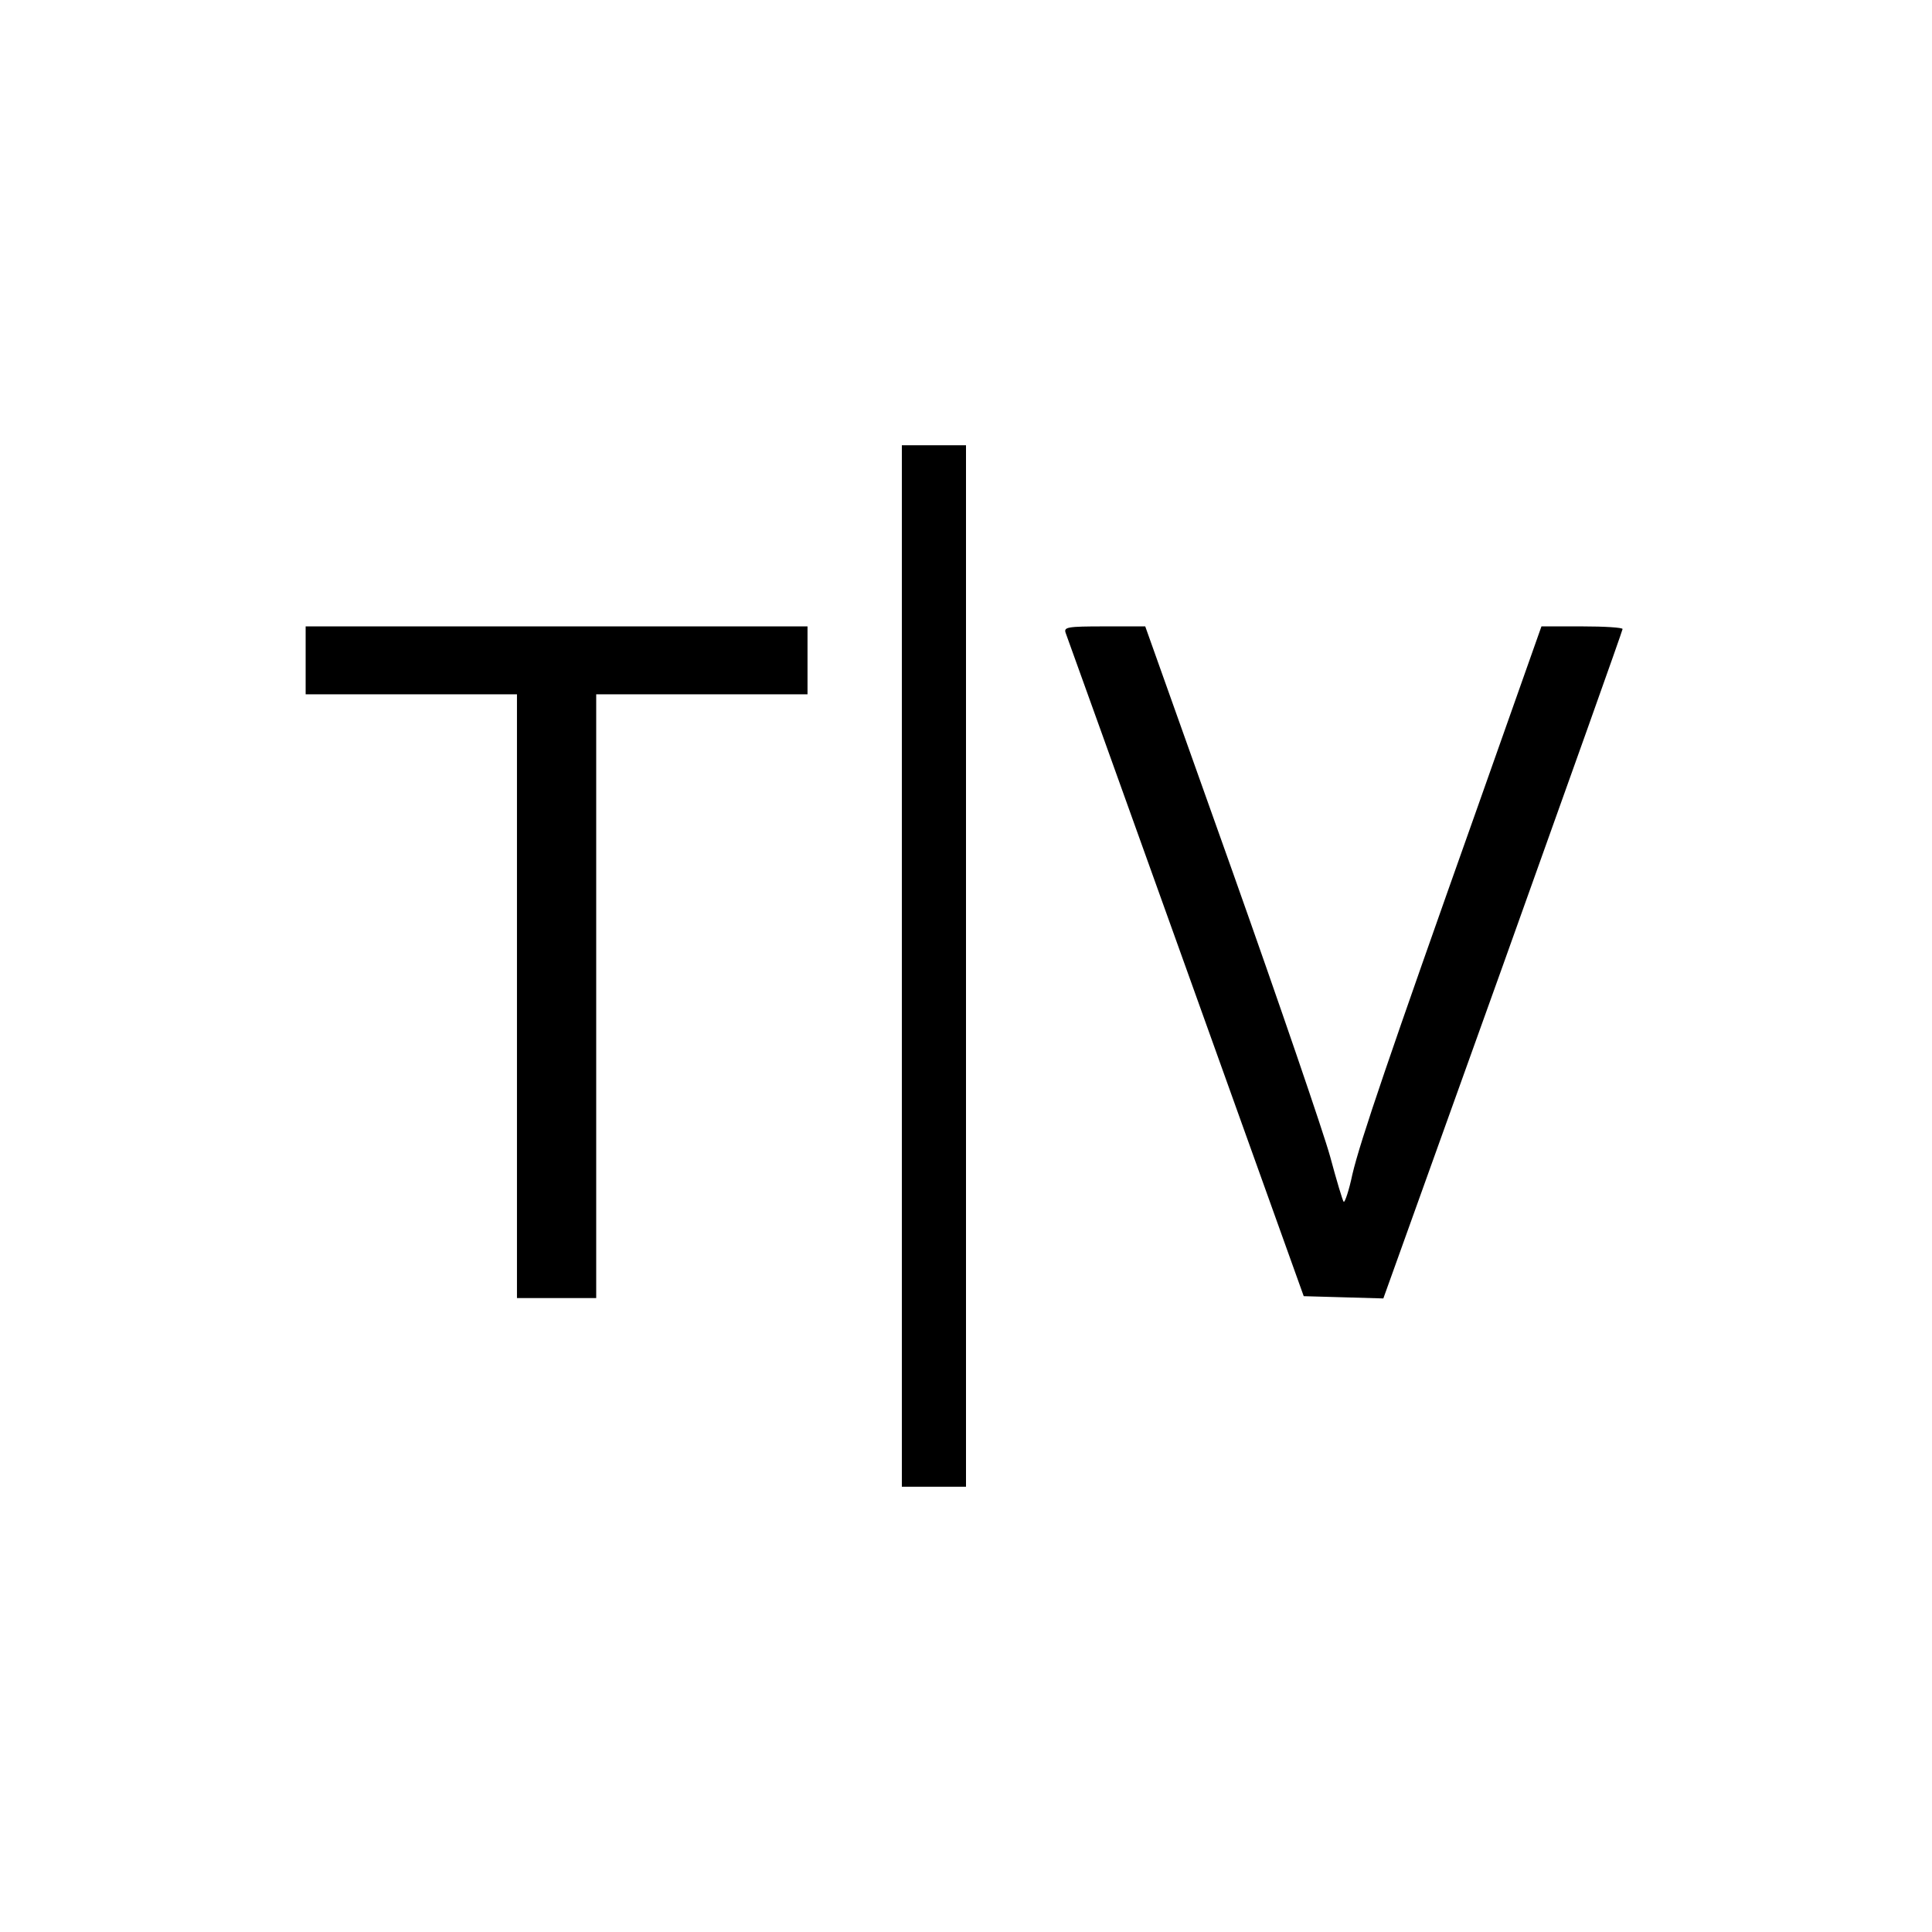
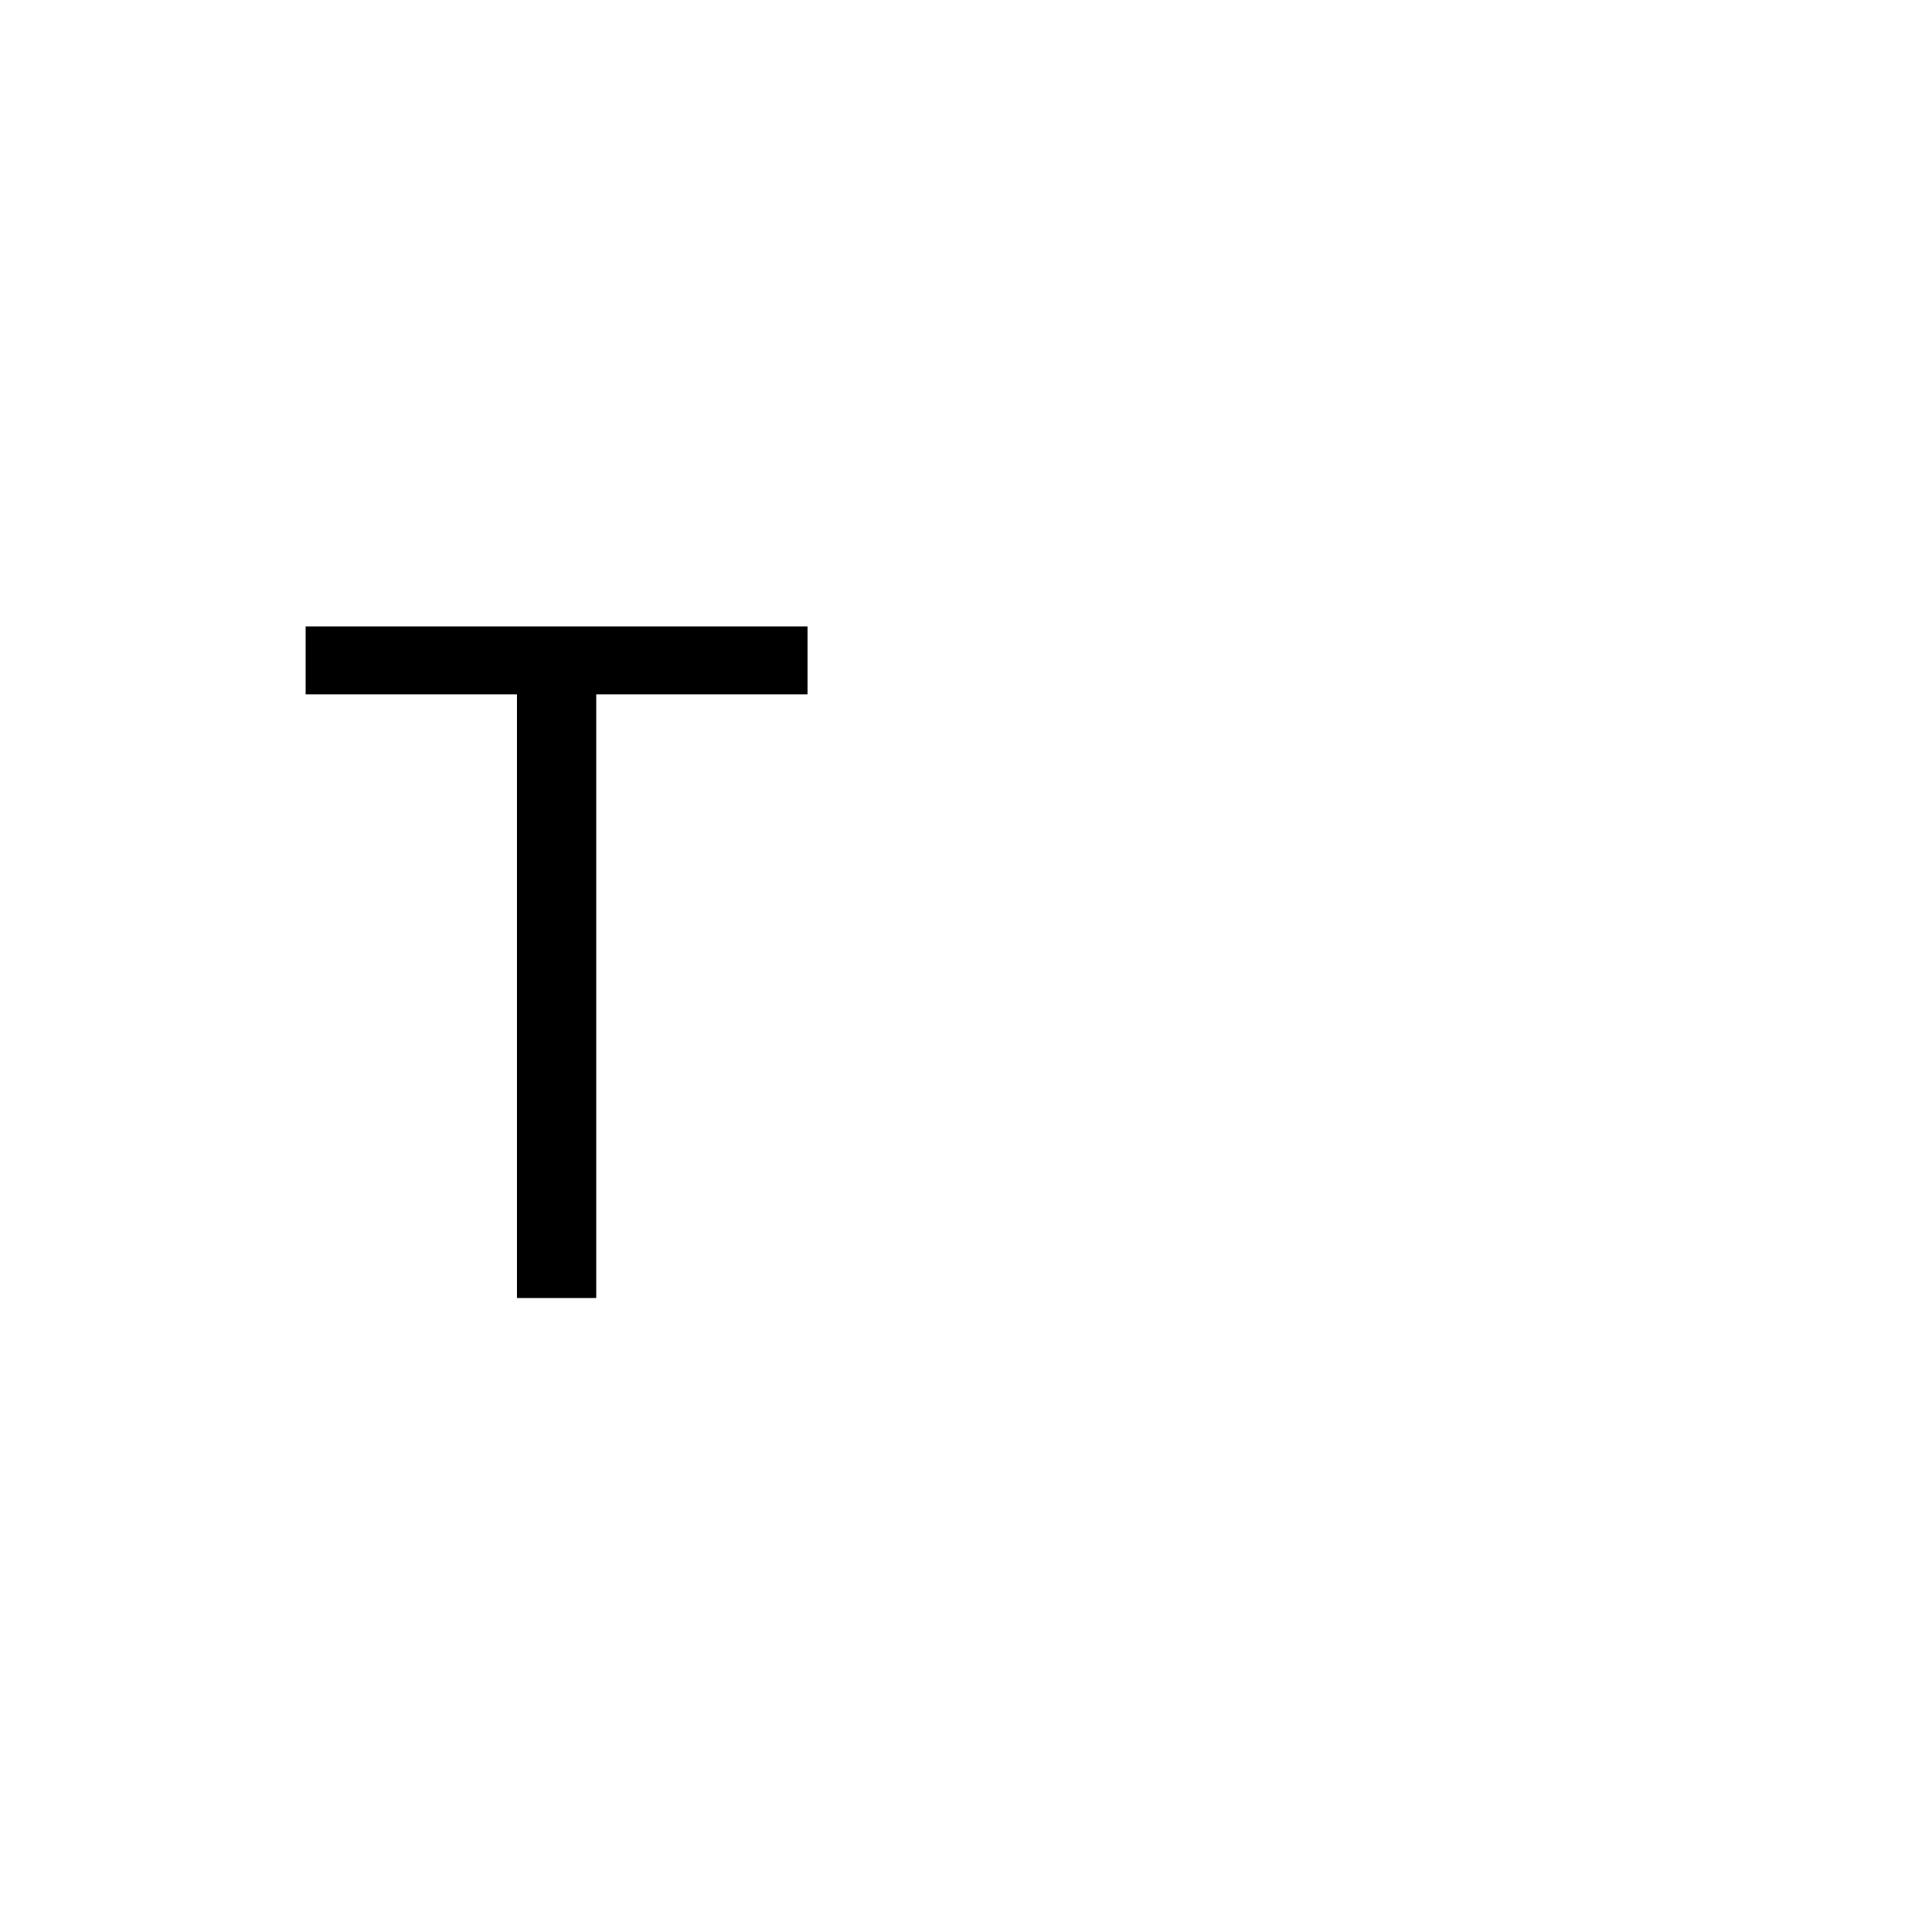
<svg xmlns="http://www.w3.org/2000/svg" version="1.0" width="512pt" height="512pt" viewBox="0 0 512 512" preserveAspectRatio="xMidYMid meet">
  <g transform="translate(0,512) scale(0.1,-0.1)" fill="#000000" stroke="none">
-     <path d="M2390 2560 l0 -1380 85 0 85 0 0 1380 0 1380 -85 0 -85 0 0 -1380z" />
+     <path d="M2390 2560 z" />
    <path d="M810 3370 l0 -90 280 0 280 0 0 -800 0 -800 105 0 105 0 0 800 0 800 280 0 280 0 0 90 0 90 -665 0 -665 0 0 -90z" />
-     <path d="M2824 3443 c4 -10 147 -409 319 -888 l312 -870 106 -3 105 -3 317 883 c174 486 317 887 317 891 0 4 -48 7 -107 7 l-108 0 -169 -478 c-235 -662 -311 -885 -332 -974 -9 -43 -20 -75 -23 -73 -3 3 -19 57 -36 120 -17 62 -134 404 -260 759 l-230 646 -108 0 c-99 0 -108 -2 -103 -17z" />
  </g>
</svg>